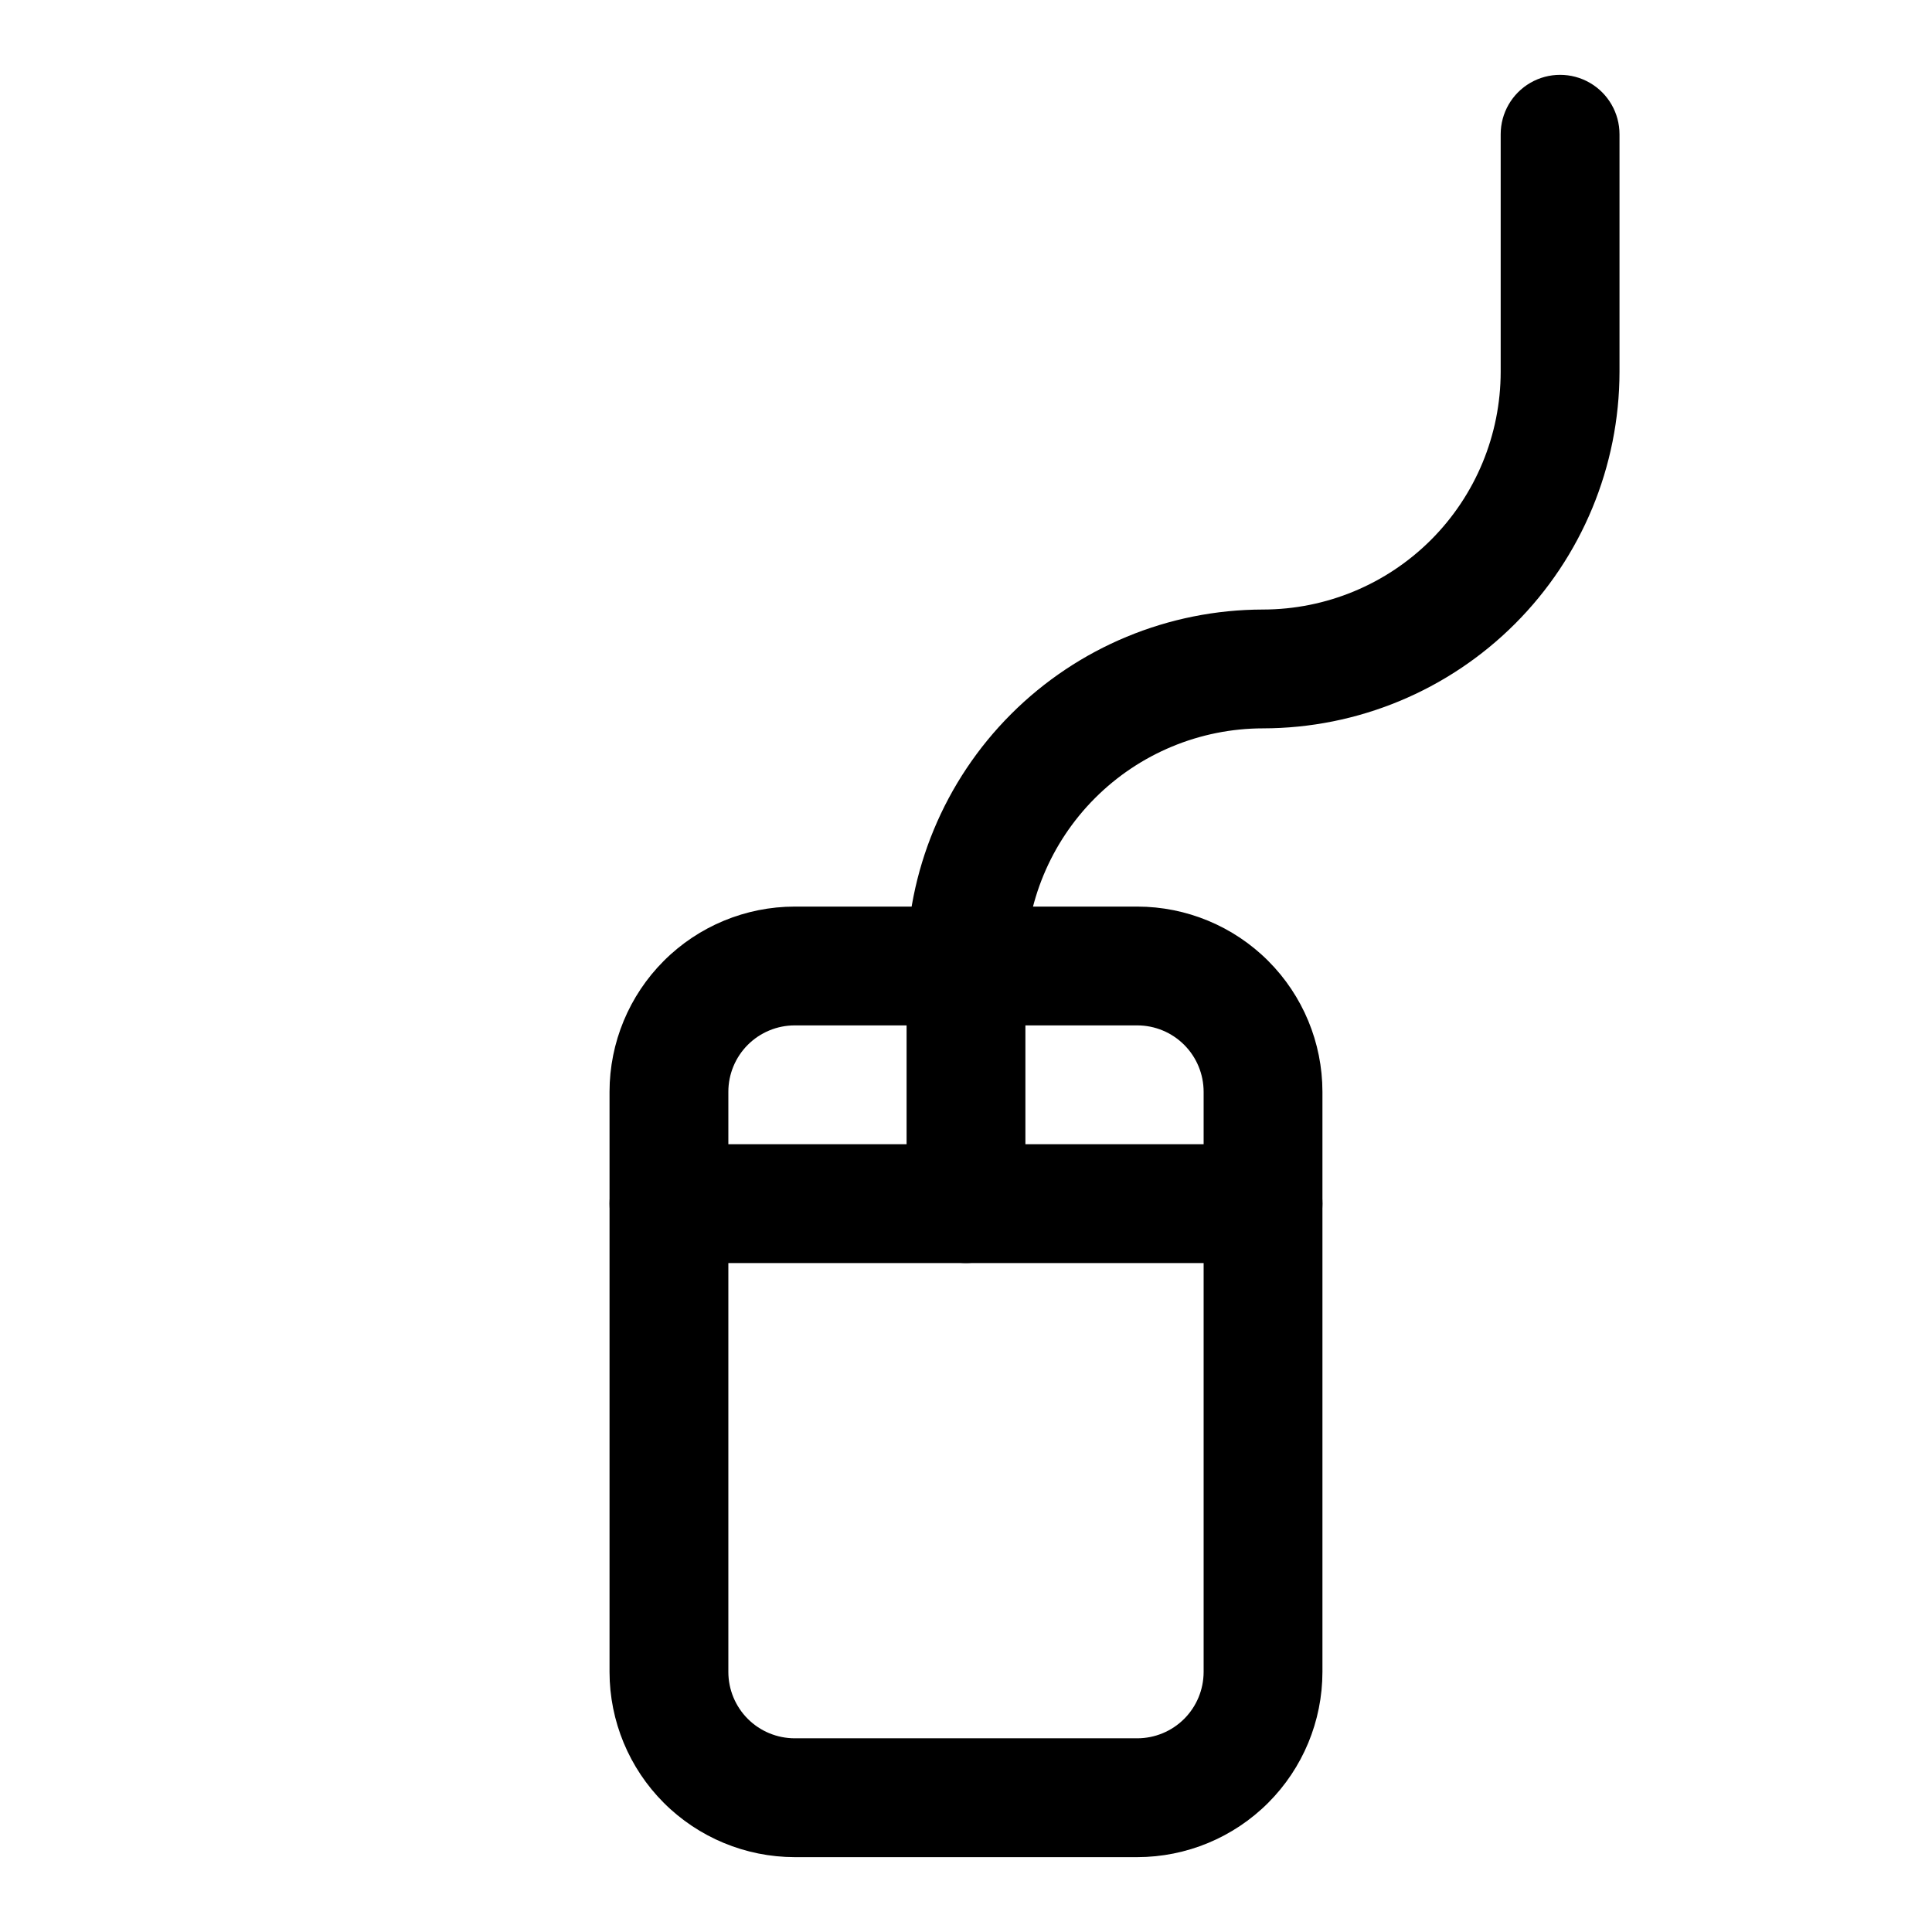
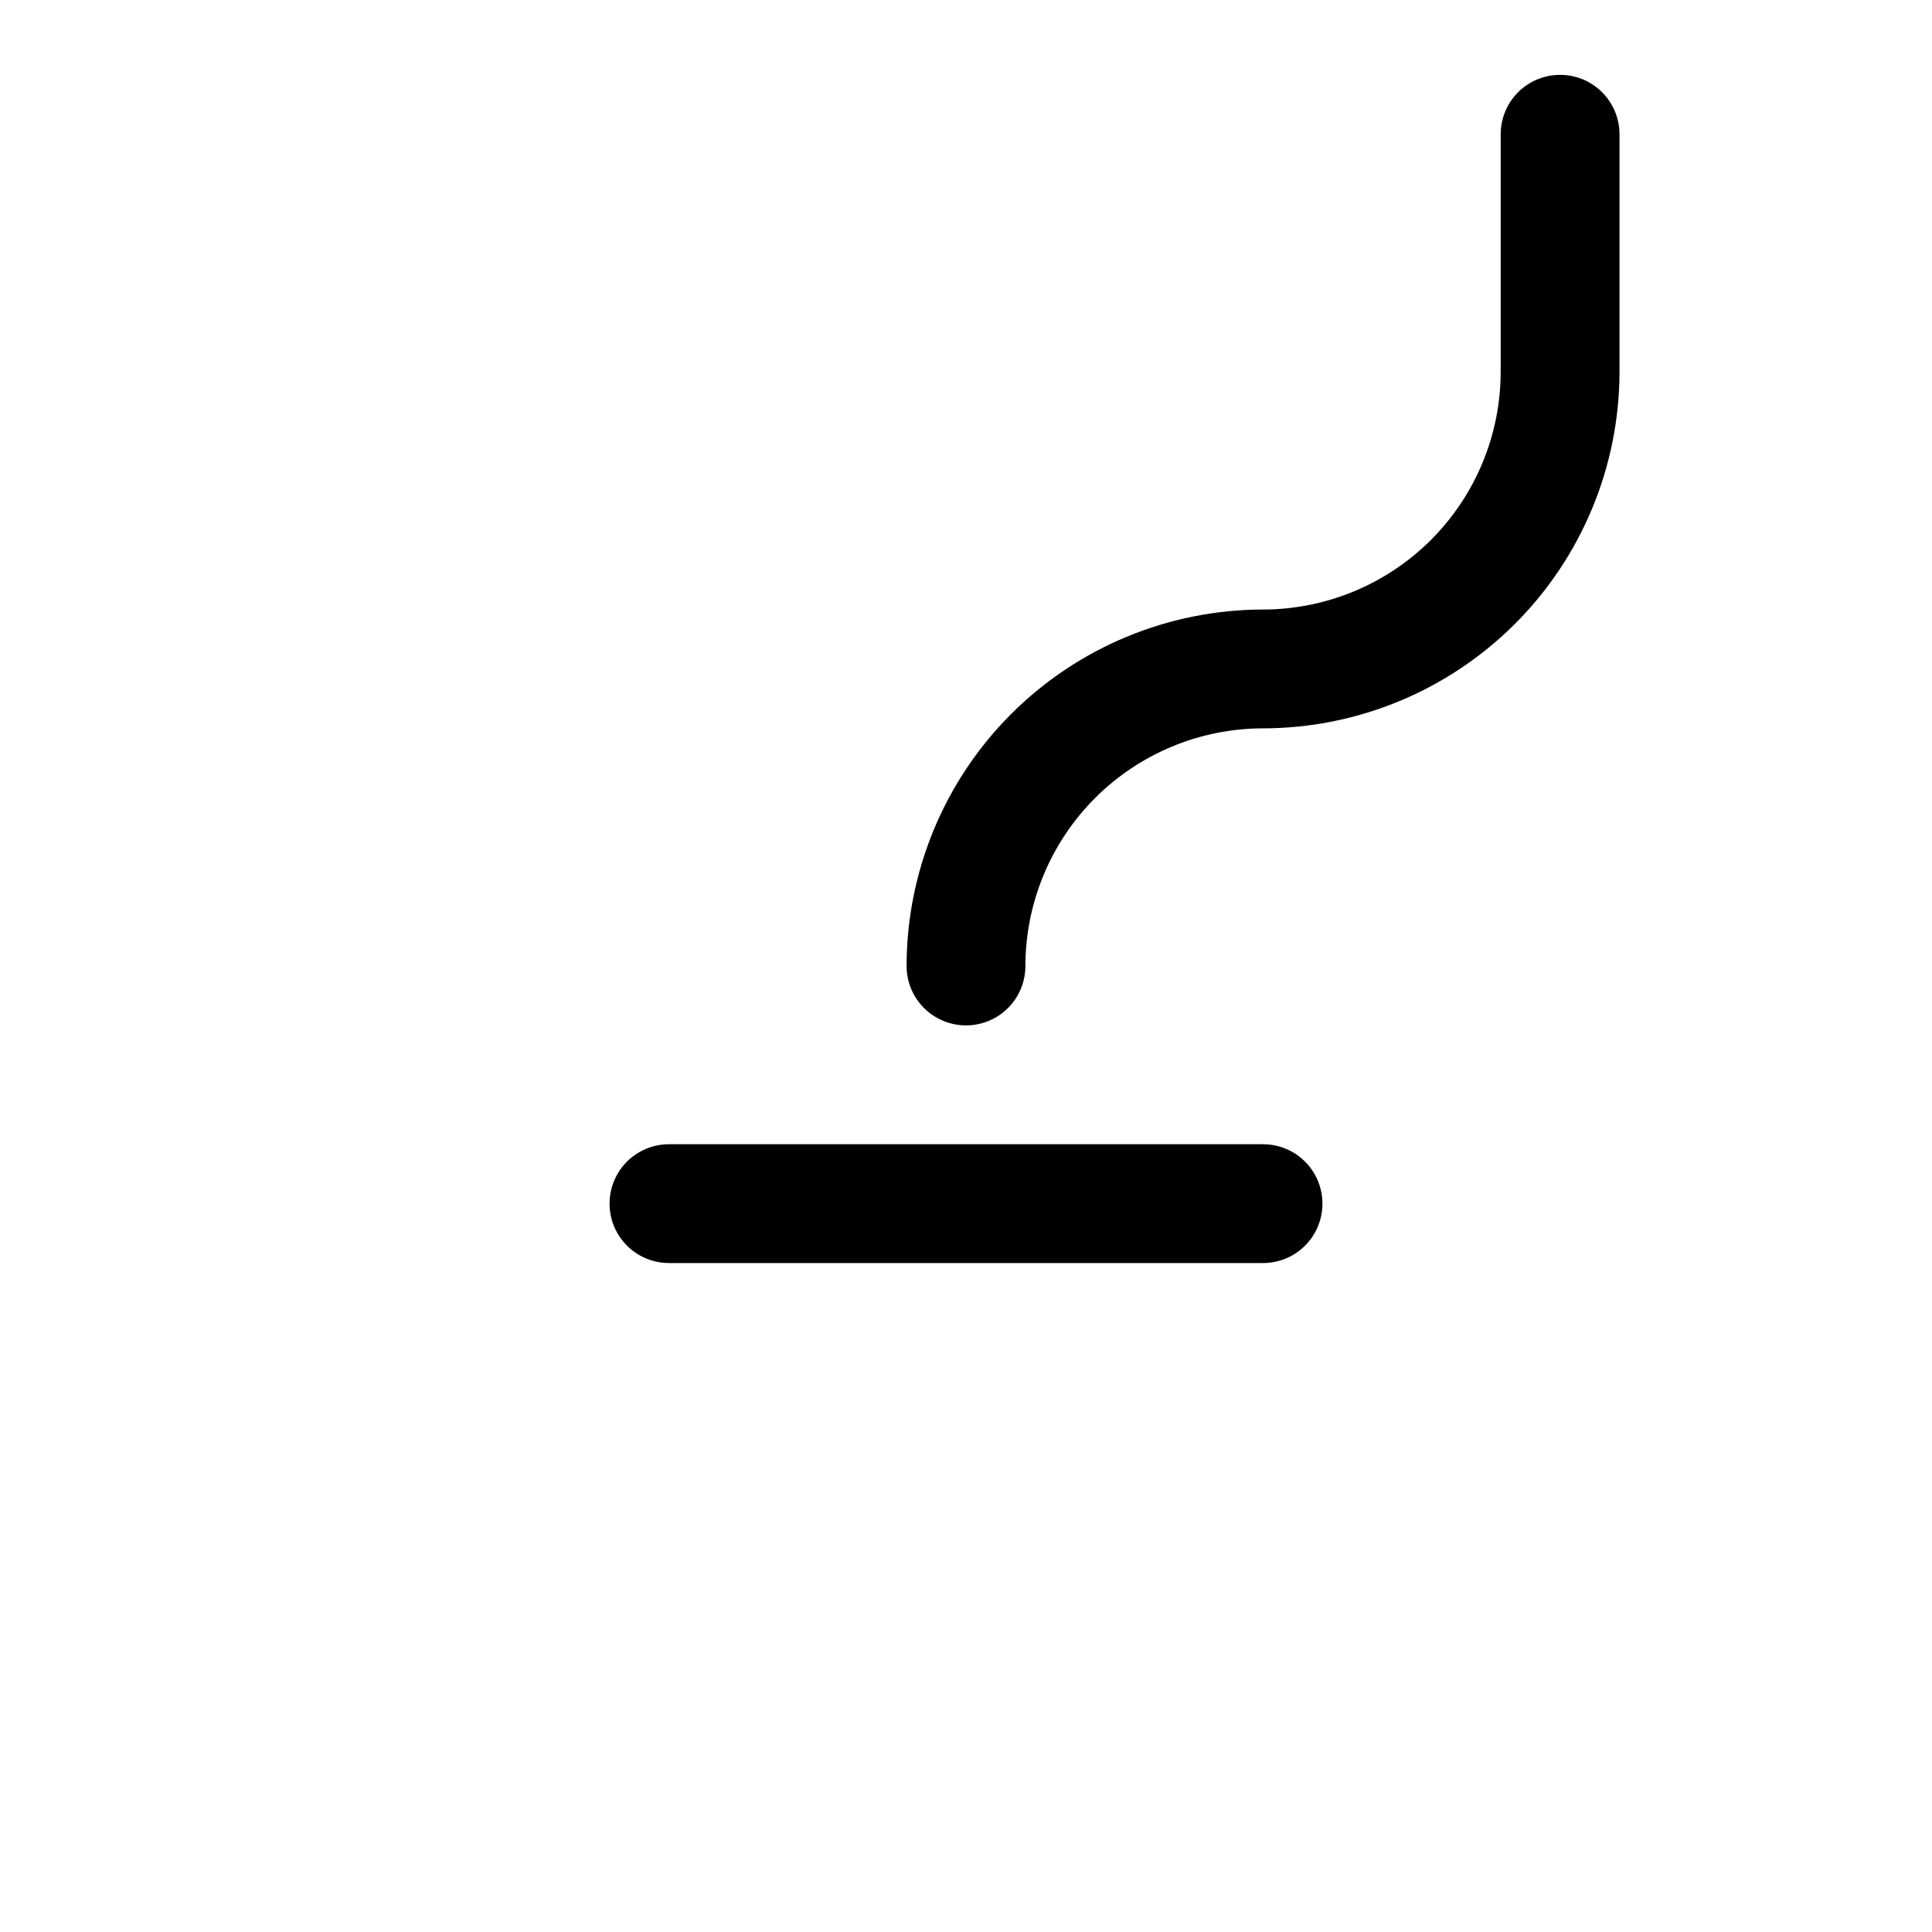
<svg xmlns="http://www.w3.org/2000/svg" fill="#000000" width="800px" height="800px" version="1.1" viewBox="144 144 512 512">
  <g>
    <path d="m400 415.74c-4.176 0-8.18-1.66-11.133-4.609-2.953-2.953-4.613-6.957-4.613-11.133 0.027-25.047 9.988-49.059 27.699-66.766 17.711-17.711 41.719-27.672 66.766-27.699 16.695-0.02 32.703-6.66 44.512-18.465 11.805-11.809 18.445-27.816 18.465-44.512v-62.977c0-5.625 3-10.824 7.871-13.637s10.875-2.812 15.746 0 7.871 8.012 7.871 13.637v62.977c-0.027 25.043-9.988 49.055-27.699 66.766-17.711 17.711-41.719 27.672-66.766 27.699-16.695 0.016-32.703 6.656-44.512 18.465-11.805 11.805-18.445 27.812-18.465 44.512 0 4.176-1.66 8.18-4.609 11.133-2.953 2.949-6.957 4.609-11.133 4.609z" />
-     <path d="m445.4 636.16h-90.805c-13.008-0.016-25.48-5.188-34.68-14.387-9.195-9.195-14.371-21.668-14.383-34.676v-153.78c0.012-13.008 5.188-25.48 14.383-34.676 9.199-9.199 21.672-14.371 34.68-14.387h90.805c13.008 0.016 25.477 5.188 34.676 14.387 9.199 9.195 14.371 21.668 14.383 34.676v153.78c-0.012 13.008-5.184 25.48-14.383 34.676-9.199 9.199-21.668 14.371-34.676 14.387zm-90.805-220.42c-4.66 0.004-9.129 1.859-12.422 5.152-3.293 3.297-5.148 7.762-5.152 12.422v153.78c0.004 4.66 1.859 9.125 5.152 12.422 3.293 3.293 7.762 5.144 12.422 5.152h90.805c4.656-0.008 9.125-1.859 12.418-5.152 3.297-3.297 5.148-7.762 5.156-12.422v-153.78c-0.008-4.66-1.859-9.125-5.156-12.422-3.293-3.293-7.762-5.148-12.418-5.152z" />
    <path d="m478.72 478.72h-157.44c-5.625 0-10.82-3-13.633-7.871s-2.812-10.875 0-15.746c2.812-4.871 8.008-7.871 13.633-7.871h157.44c5.625 0 10.824 3 13.633 7.871 2.812 4.871 2.812 10.875 0 15.746-2.809 4.871-8.008 7.871-13.633 7.871z" />
-     <path d="m400 478.72c-4.176 0-8.18-1.66-11.133-4.609-2.953-2.953-4.613-6.961-4.613-11.133v-62.977c0-5.625 3-10.824 7.871-13.637s10.875-2.812 15.746 0 7.871 8.012 7.871 13.637v62.977c0 4.172-1.66 8.18-4.609 11.133-2.953 2.949-6.957 4.609-11.133 4.609z" />
  </g>
</svg>